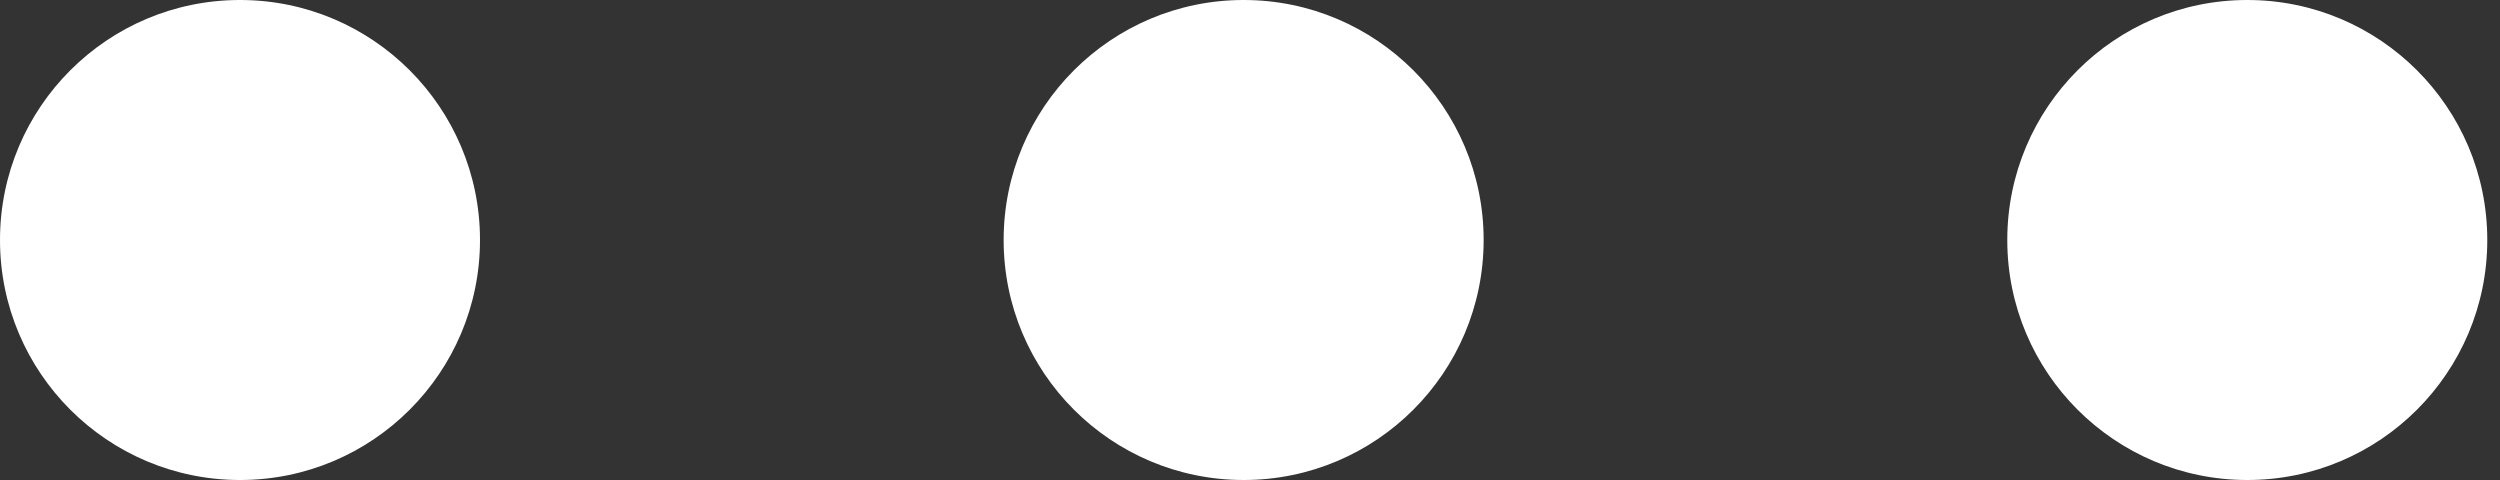
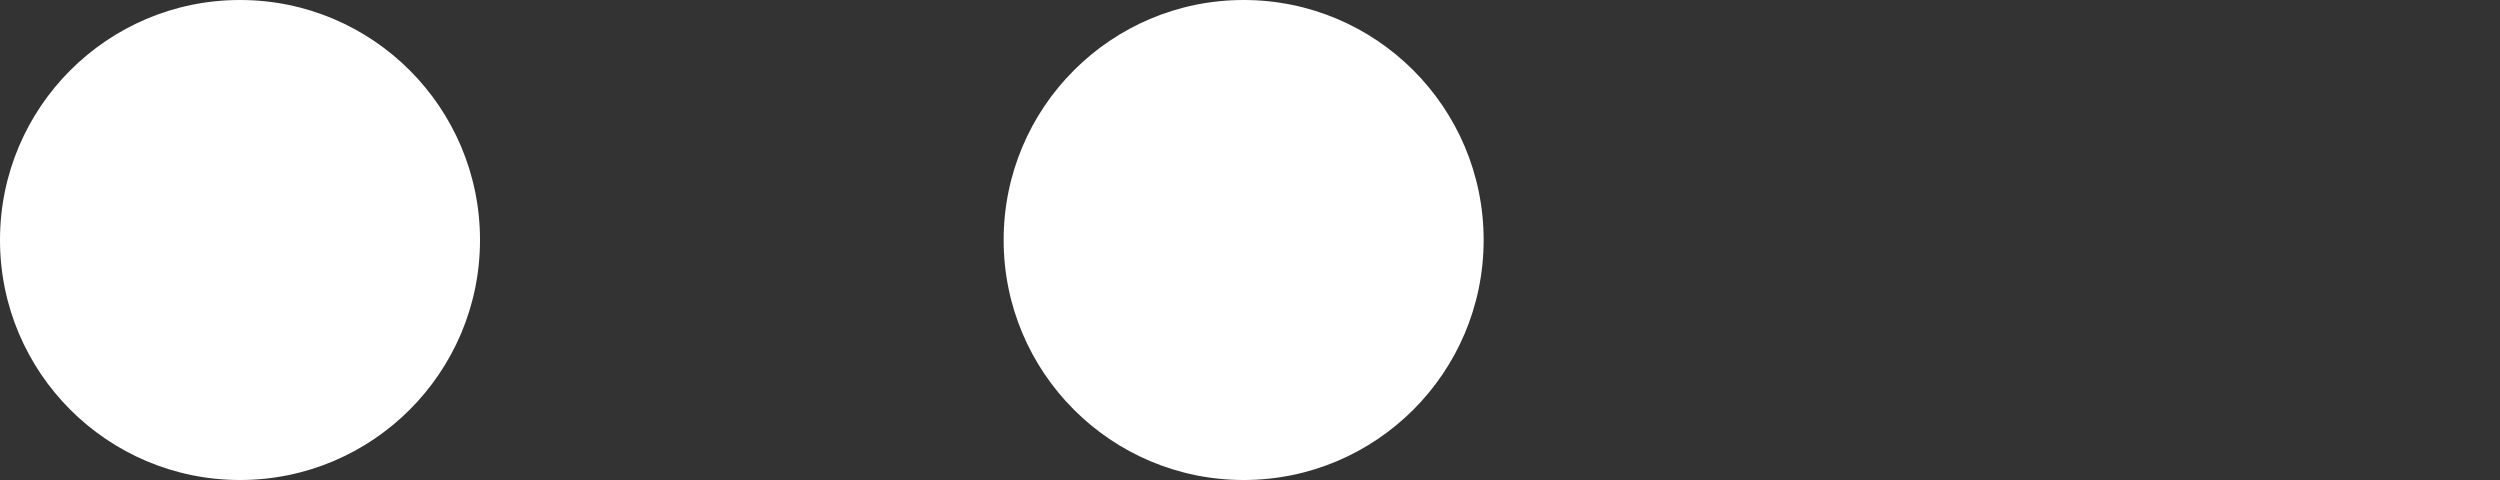
<svg xmlns="http://www.w3.org/2000/svg" width="125" height="24" viewBox="0 0 125 24" fill="none">
  <rect x="0" y="0" width="125" height="24" fill="#333333" stroke="none" />
  <path d="M24 12C24 18.627 18.627 24 12 24C5.373 24 0 18.627 0 12C0 5.373 5.373 0 12 0C18.627 0 24 5.373 24 12Z" fill="white" />
  <path d="M74.182 12C74.182 18.627 68.809 24 62.182 24C55.554 24 50.182 18.627 50.182 12C50.182 5.373 55.554 0 62.182 0C68.809 0 74.182 5.373 74.182 12Z" fill="white" />
-   <path d="M124.364 12C124.364 18.627 118.991 24 112.364 24C105.736 24 100.364 18.627 100.364 12C100.364 5.373 105.736 0 112.364 0C118.991 0 124.364 5.373 124.364 12Z" fill="white" />
</svg>